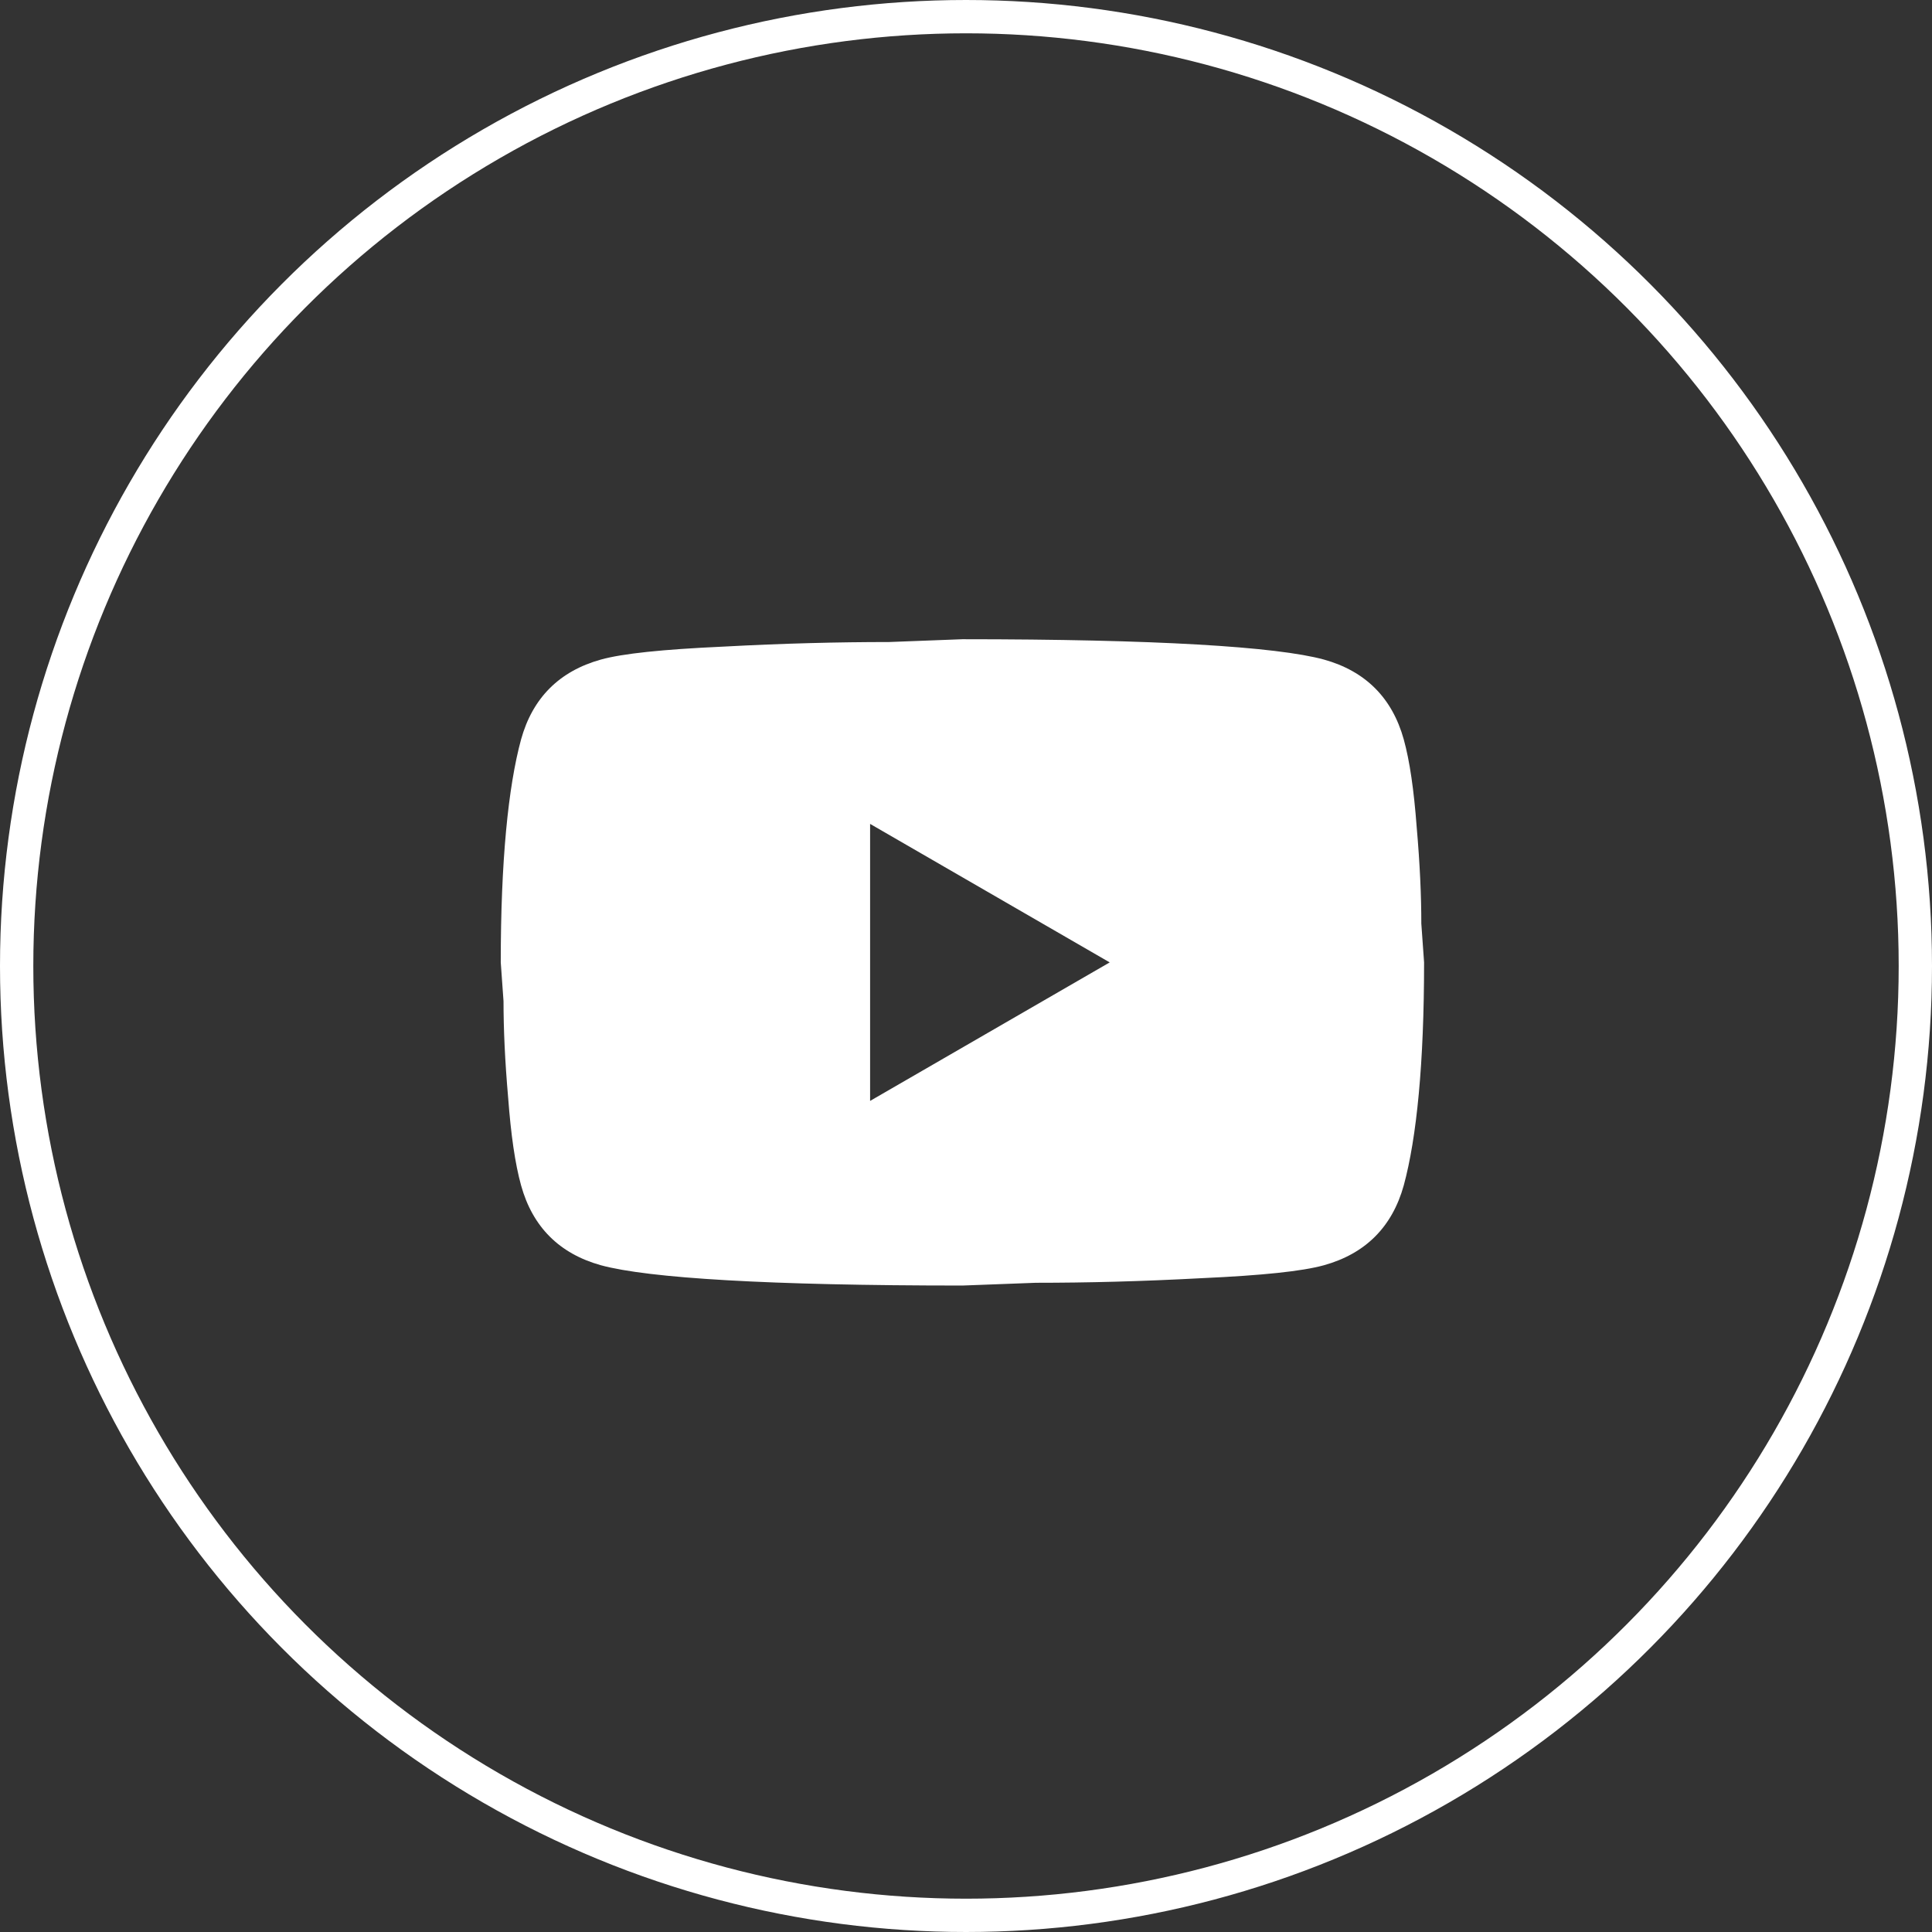
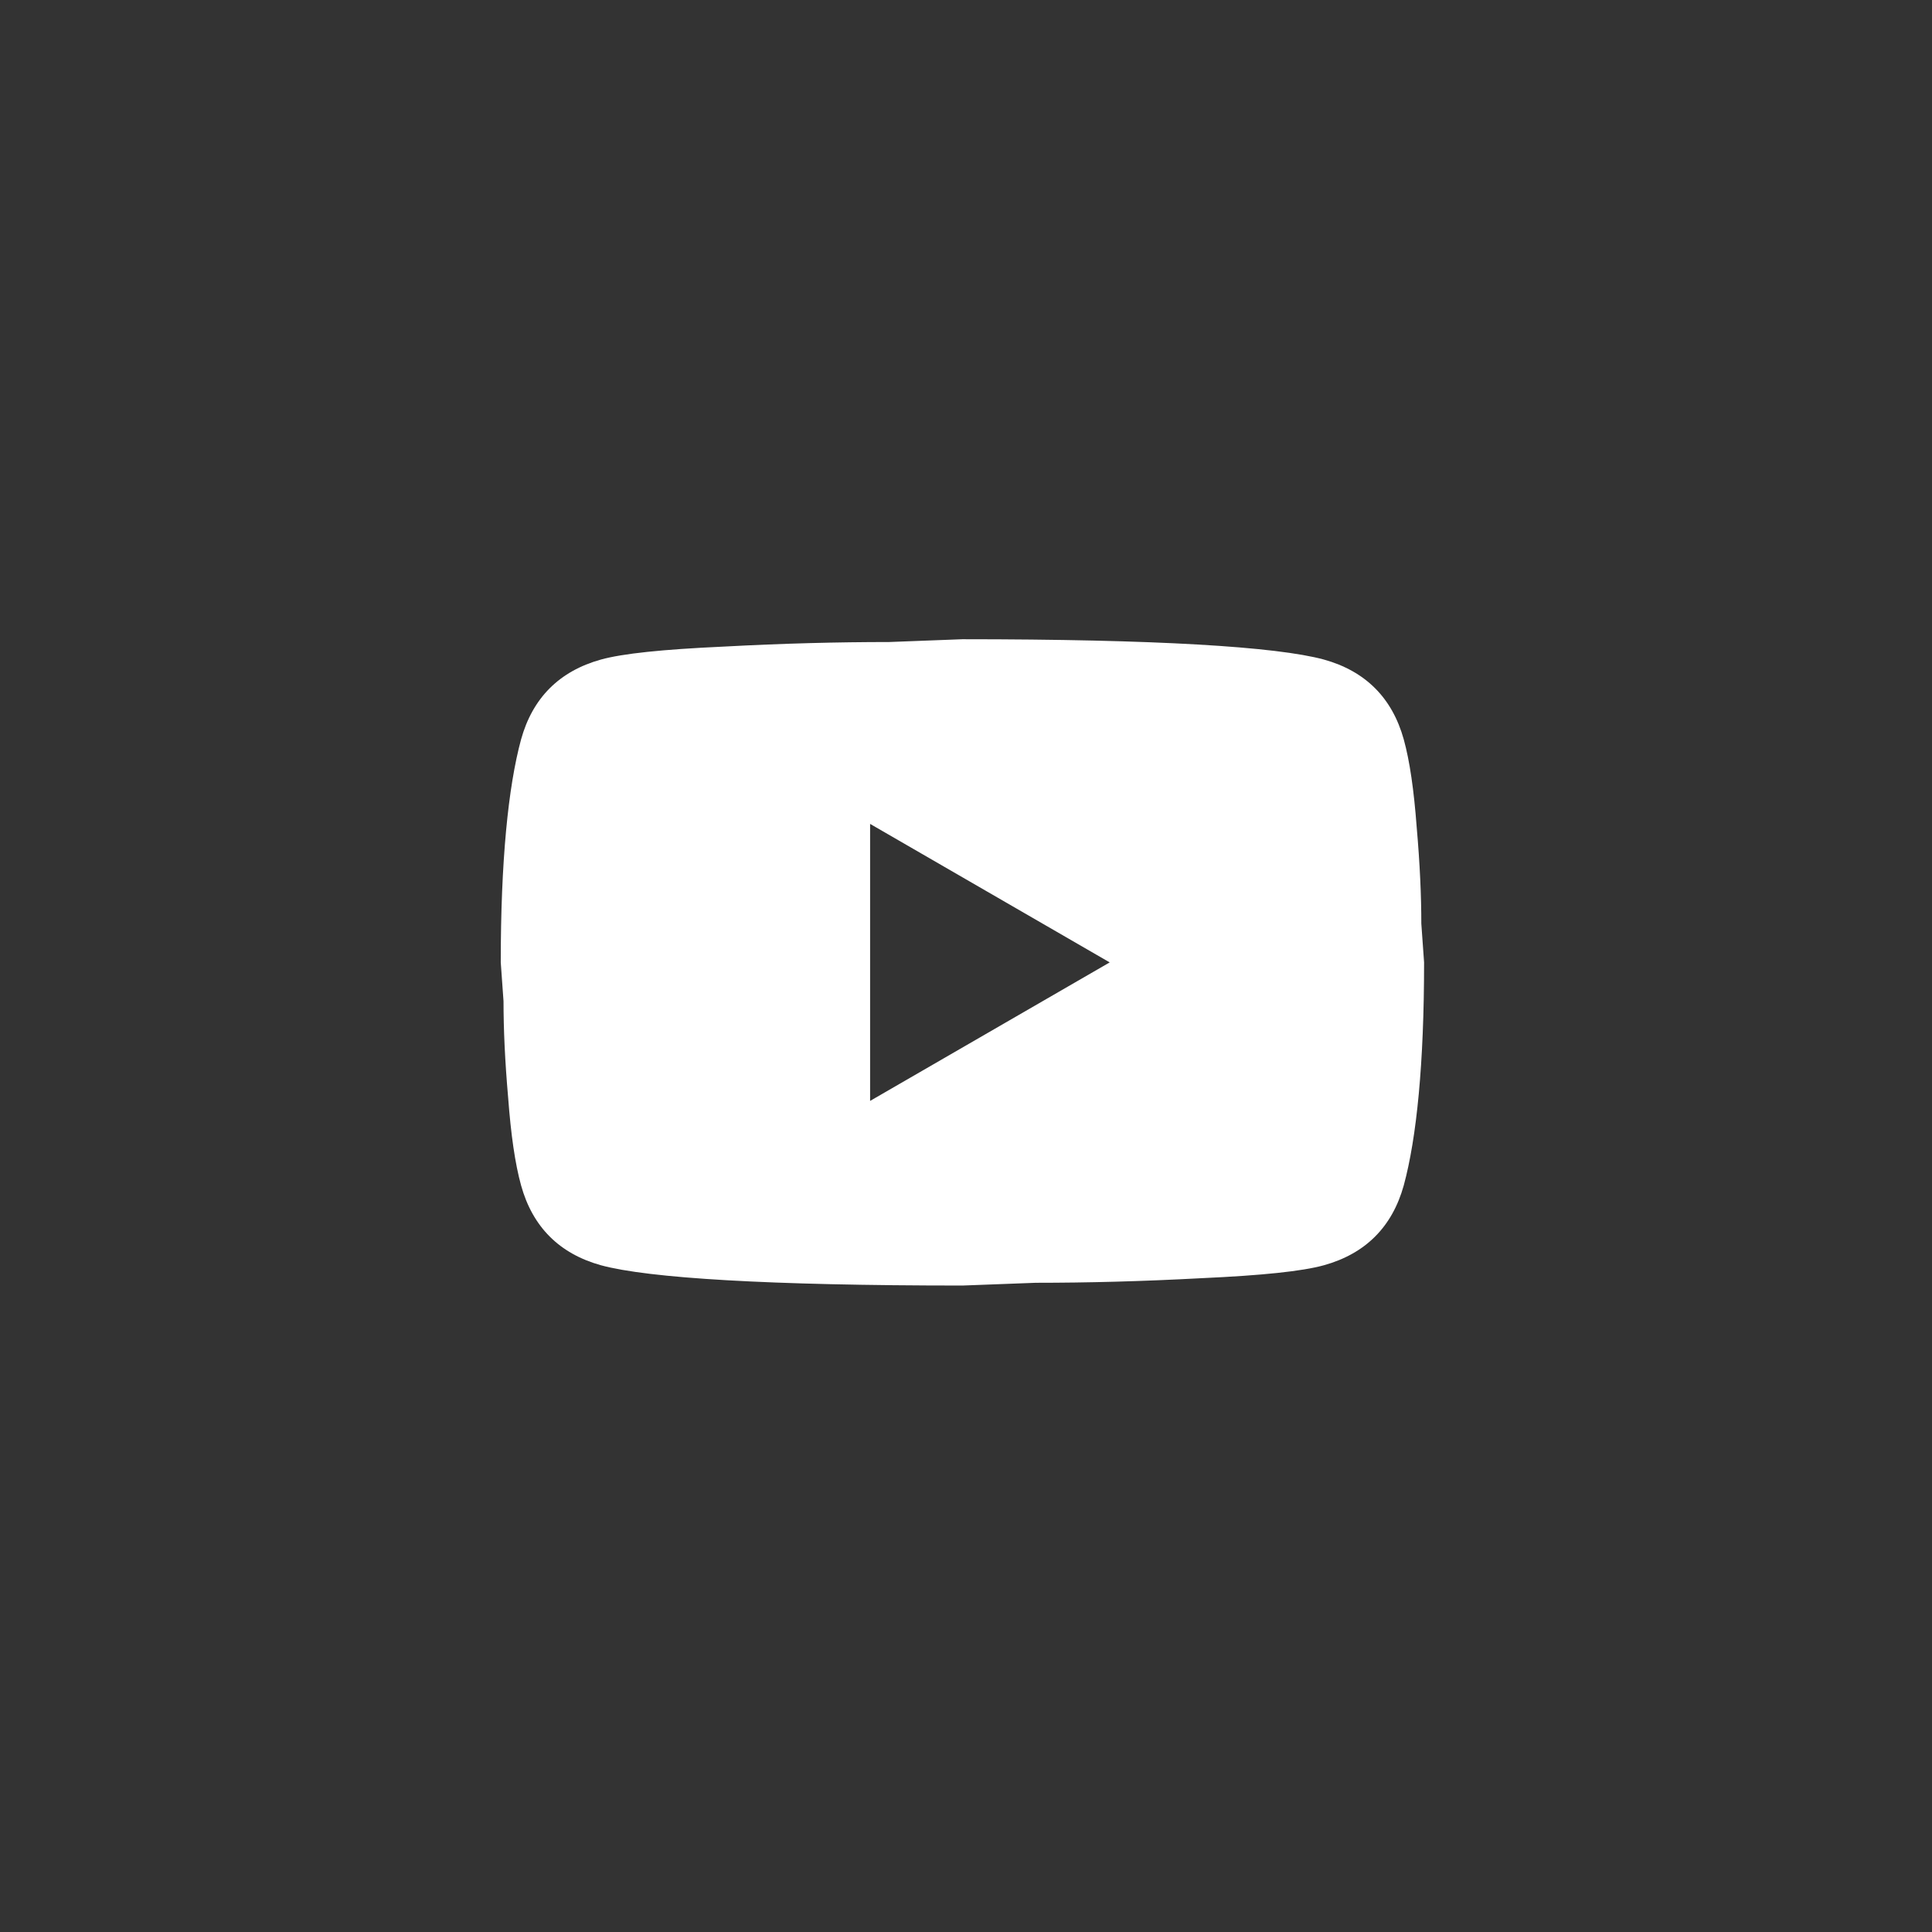
<svg xmlns="http://www.w3.org/2000/svg" width="58" height="58" viewBox="0 0 58 58" fill="none">
  <rect x="0" y="0" width="58" height="58" fill="#333333" stroke="none" />
-   <circle cx="29" cy="29" r="28.5" stroke="white" />
  <path d="M26.121 33.05L33.314 28.892L26.121 24.734V33.05ZM42.142 22.198C42.322 22.849 42.447 23.722 42.53 24.831C42.627 25.94 42.669 26.896 42.669 27.728L42.752 28.892C42.752 31.927 42.53 34.158 42.142 35.586C41.795 36.833 40.992 37.637 39.744 37.984C39.093 38.164 37.901 38.289 36.072 38.372C34.27 38.469 32.621 38.51 31.096 38.51L28.892 38.593C23.085 38.593 19.468 38.372 18.041 37.984C16.793 37.637 15.989 36.833 15.643 35.586C15.463 34.935 15.338 34.062 15.255 32.953C15.158 31.844 15.116 30.888 15.116 30.056L15.033 28.892C15.033 25.857 15.255 23.625 15.643 22.198C15.989 20.951 16.793 20.147 18.041 19.8C18.692 19.62 19.884 19.495 21.713 19.412C23.515 19.315 25.164 19.274 26.689 19.274L28.892 19.19C34.7 19.19 38.317 19.412 39.744 19.8C40.992 20.147 41.795 20.951 42.142 22.198Z" fill="white" />
</svg>